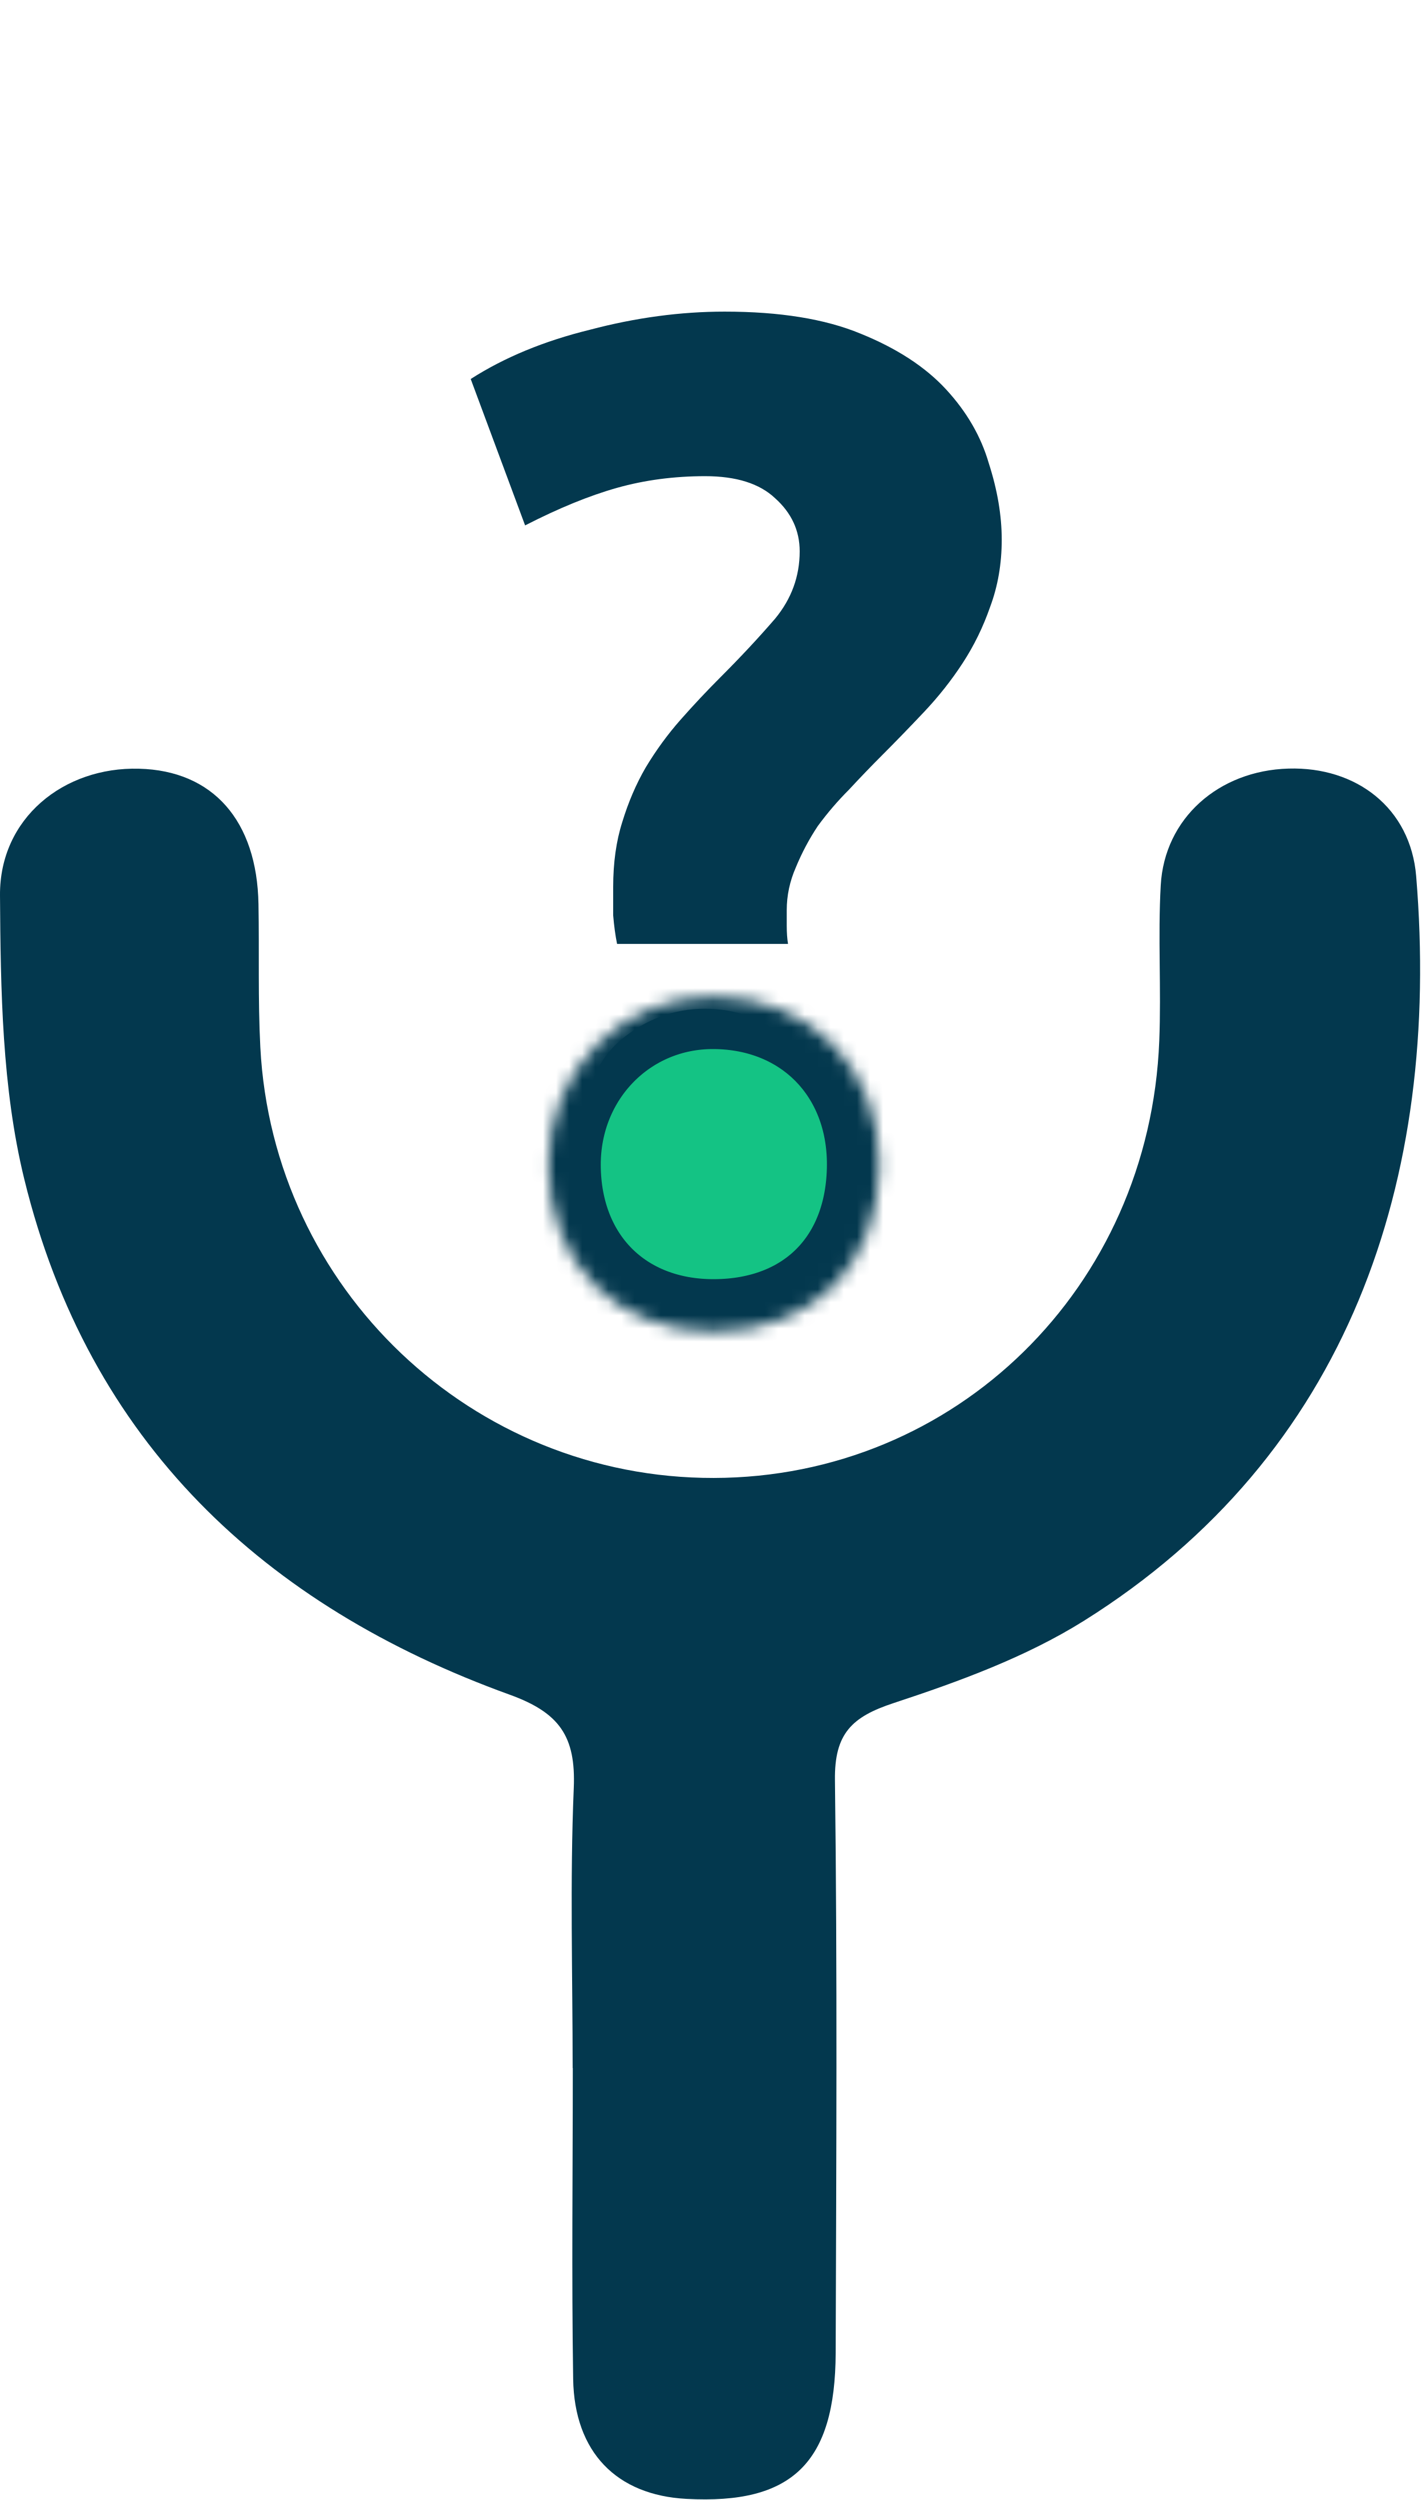
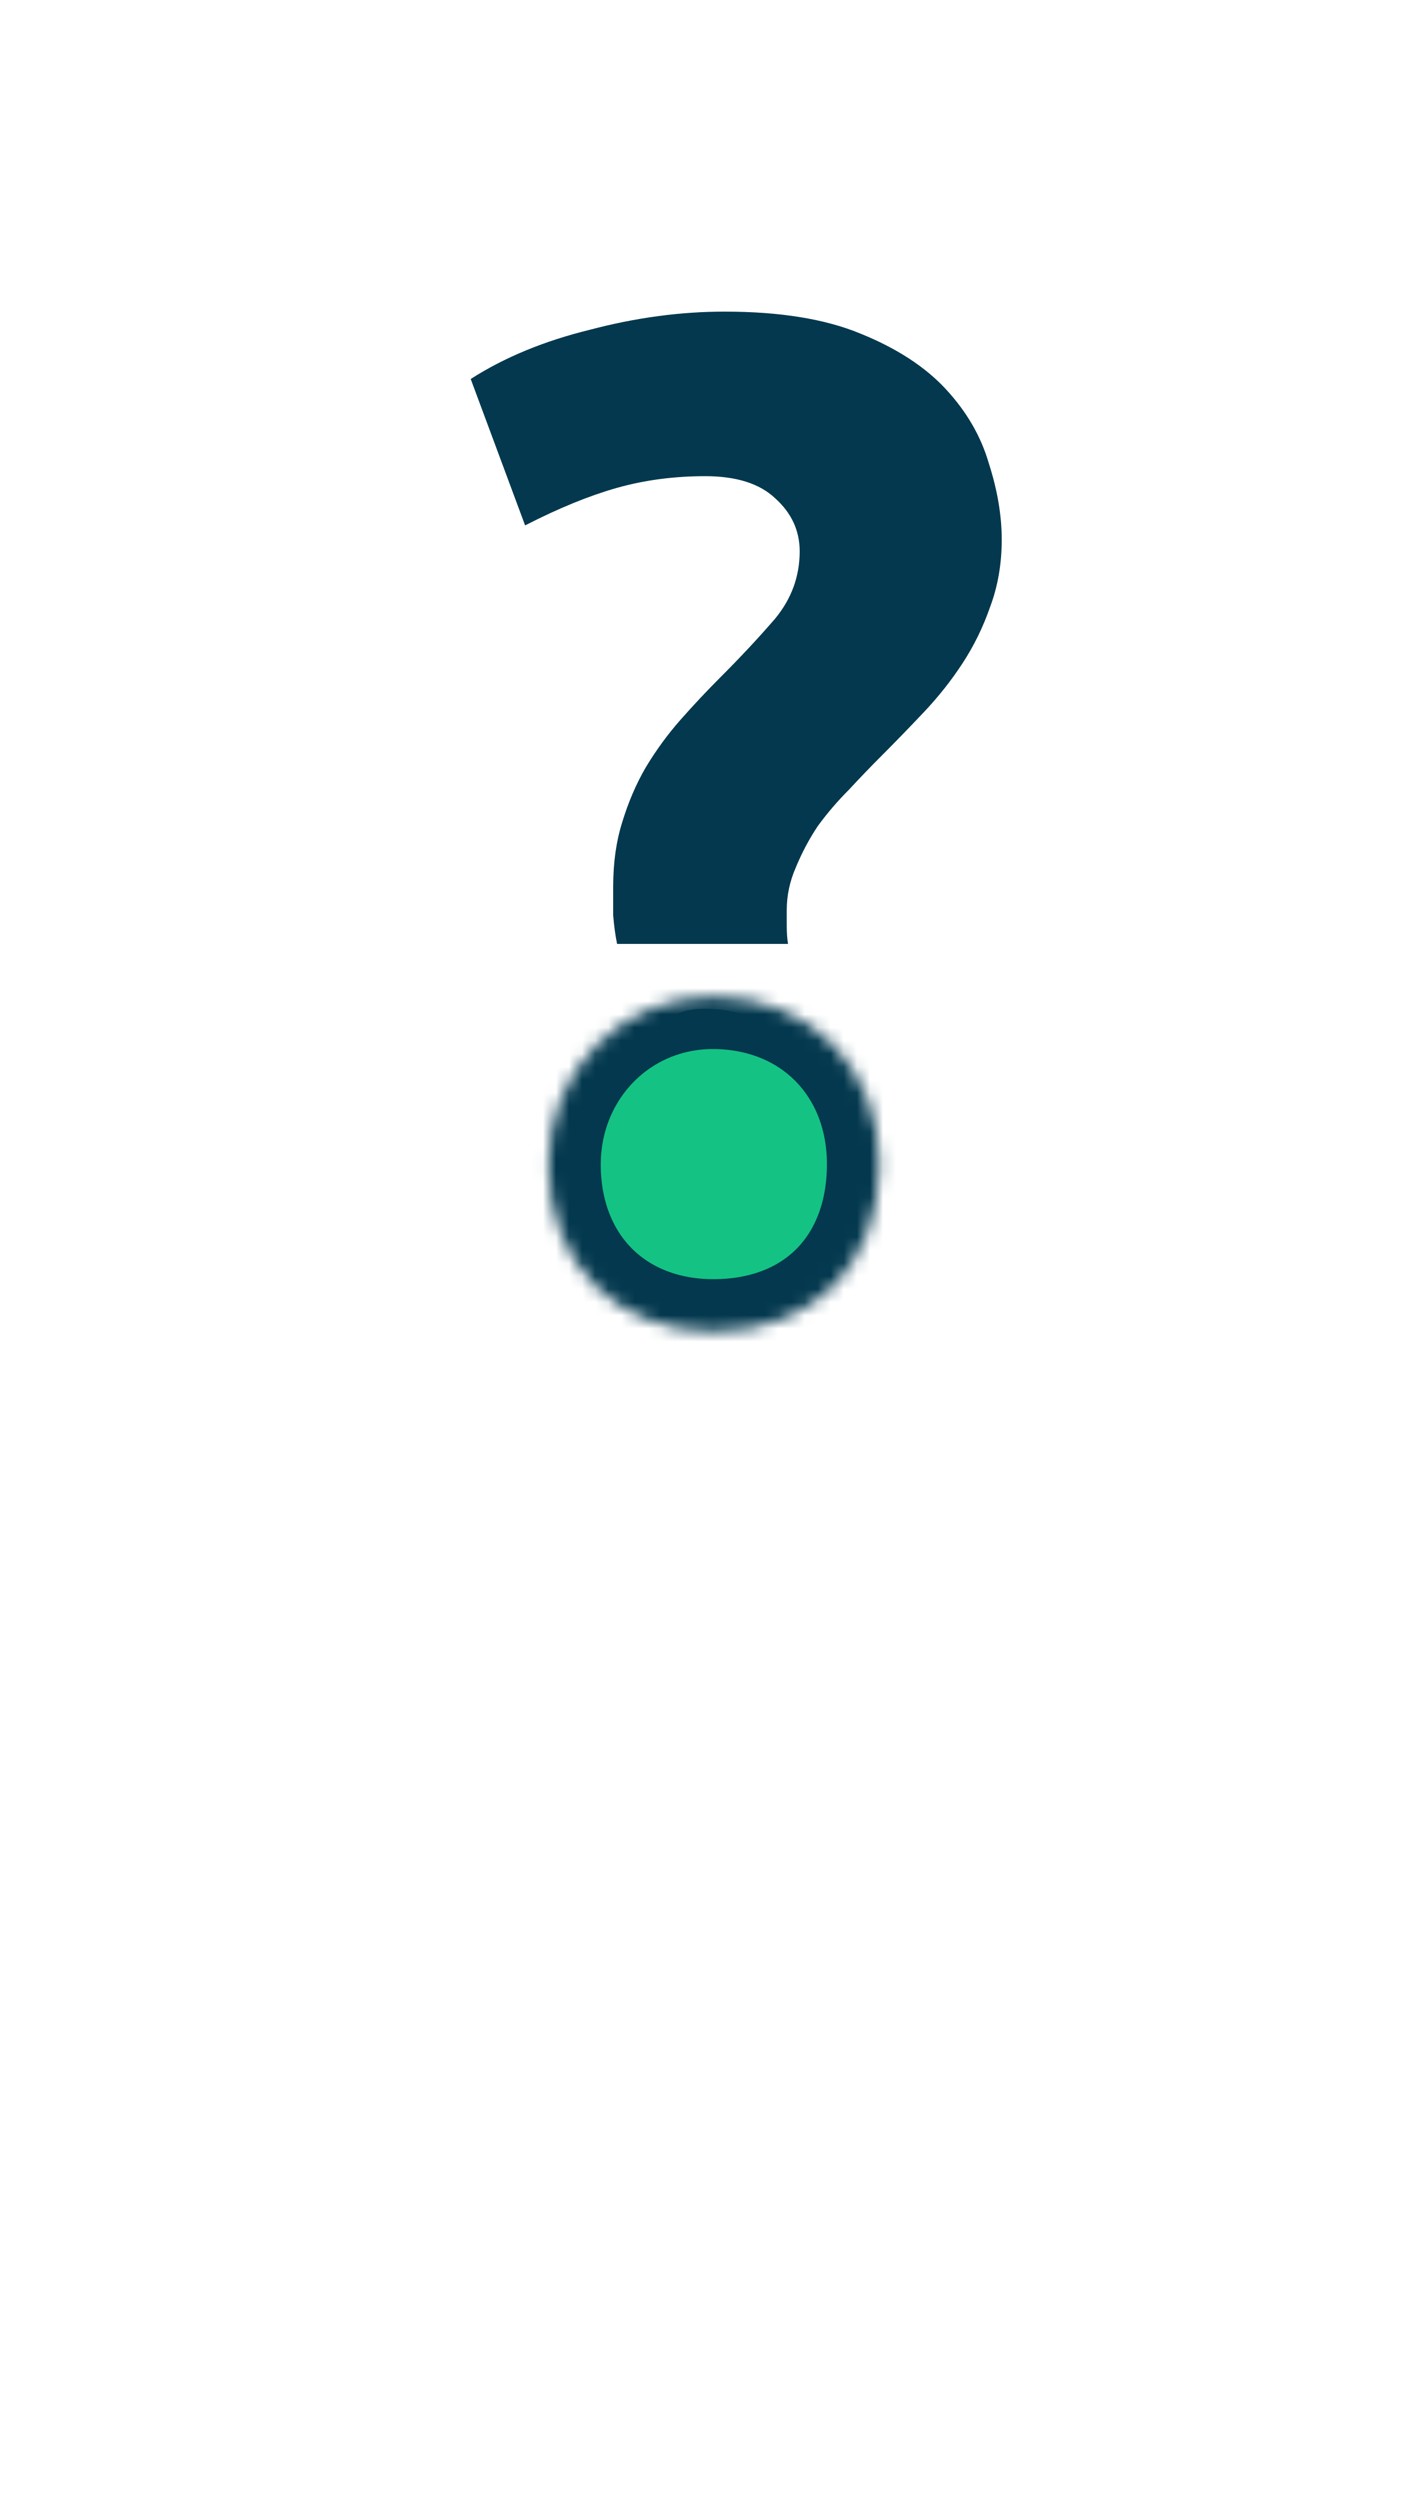
<svg xmlns="http://www.w3.org/2000/svg" width="109" height="191" viewBox="0 0 109 191" fill="none">
-   <path d="M53.899 36.382C51.523 36.382 49.279 36.679 47.167 37.273C45.055 37.867 42.712 38.824 40.138 40.144L35.98 28.957C38.554 27.307 41.59 26.053 45.088 25.195C48.586 24.271 52.018 23.809 55.384 23.809C59.608 23.809 63.073 24.37 65.779 25.492C68.551 26.614 70.729 28.033 72.313 29.749C73.897 31.465 74.986 33.346 75.58 35.392C76.24 37.438 76.57 39.385 76.57 41.233C76.57 43.081 76.273 44.797 75.679 46.381C75.151 47.899 74.458 49.318 73.6 50.638C72.742 51.958 71.752 53.212 70.63 54.4C69.508 55.588 68.419 56.71 67.363 57.766C66.571 58.558 65.746 59.416 64.888 60.34C64.03 61.198 63.238 62.122 62.512 63.112C61.852 64.102 61.291 65.158 60.829 66.28C60.367 67.336 60.136 68.425 60.136 69.547C60.136 69.811 60.136 70.207 60.136 70.735C60.136 71.263 60.169 71.725 60.235 72.121H47.167C47.035 71.461 46.936 70.735 46.87 69.943C46.87 69.085 46.87 68.359 46.87 67.765C46.87 65.917 47.101 64.267 47.563 62.815C48.025 61.297 48.619 59.911 49.345 58.657C50.137 57.337 51.028 56.116 52.018 54.994C53.008 53.872 54.031 52.783 55.087 51.727C56.605 50.209 57.991 48.724 59.245 47.272C60.499 45.754 61.126 44.038 61.126 42.124C61.126 40.54 60.499 39.187 59.245 38.065C58.057 36.943 56.275 36.382 53.899 36.382ZM63.106 86.179C63.106 89.083 62.149 91.327 60.235 92.911C58.387 94.495 56.275 95.287 53.899 95.287C51.523 95.287 49.378 94.495 47.464 92.911C45.616 91.327 44.692 89.083 44.692 86.179C44.692 83.275 45.616 81.031 47.464 79.447C49.378 77.863 51.523 77.071 53.899 77.071C56.275 77.071 58.387 77.863 60.235 79.447C62.149 81.031 63.106 83.275 63.106 86.179Z" fill="#03384E" />
-   <path d="M43.772 158.019C43.772 150.884 43.558 143.748 43.857 136.622C44.026 132.655 42.753 130.857 38.974 129.487C20.198 122.704 6.773 110.202 1.853 90.081C0.15 83.117 0.047 75.648 0 68.399C-0.037 62.519 4.865 58.58 10.628 58.733C16.268 58.875 19.646 62.69 19.758 69.084C19.824 72.727 19.711 76.381 19.899 80.015C20.862 98.5 36.121 112.961 54.56 112.923C73.045 112.885 87.873 98.386 88.611 79.53C88.771 75.572 88.5 71.595 88.724 67.647C89.004 62.529 93.149 58.875 98.49 58.723C103.692 58.571 107.818 61.748 108.249 66.943C110.165 90.166 103.065 111.192 82.84 123.845C78.396 126.623 73.298 128.478 68.302 130.124C65.122 131.171 63.773 132.446 63.821 136.013C64.007 150.598 63.923 165.173 63.877 179.758C63.849 188.187 60.547 191.365 52.473 190.927C47.132 190.642 43.904 187.369 43.811 181.775C43.688 173.85 43.783 165.925 43.783 158H43.763L43.772 158.019Z" fill="#03384E" />
+   <path d="M53.899 36.382C51.523 36.382 49.279 36.679 47.167 37.273C45.055 37.867 42.712 38.824 40.138 40.144L35.98 28.957C38.554 27.307 41.59 26.053 45.088 25.195C48.586 24.271 52.018 23.809 55.384 23.809C59.608 23.809 63.073 24.37 65.779 25.492C68.551 26.614 70.729 28.033 72.313 29.749C73.897 31.465 74.986 33.346 75.58 35.392C76.24 37.438 76.57 39.385 76.57 41.233C76.57 43.081 76.273 44.797 75.679 46.381C75.151 47.899 74.458 49.318 73.6 50.638C72.742 51.958 71.752 53.212 70.63 54.4C69.508 55.588 68.419 56.71 67.363 57.766C66.571 58.558 65.746 59.416 64.888 60.34C64.03 61.198 63.238 62.122 62.512 63.112C61.852 64.102 61.291 65.158 60.829 66.28C60.367 67.336 60.136 68.425 60.136 69.547C60.136 69.811 60.136 70.207 60.136 70.735C60.136 71.263 60.169 71.725 60.235 72.121H47.167C47.035 71.461 46.936 70.735 46.87 69.943C46.87 69.085 46.87 68.359 46.87 67.765C46.87 65.917 47.101 64.267 47.563 62.815C48.025 61.297 48.619 59.911 49.345 58.657C50.137 57.337 51.028 56.116 52.018 54.994C53.008 53.872 54.031 52.783 55.087 51.727C56.605 50.209 57.991 48.724 59.245 47.272C60.499 45.754 61.126 44.038 61.126 42.124C61.126 40.54 60.499 39.187 59.245 38.065C58.057 36.943 56.275 36.382 53.899 36.382ZM63.106 86.179C63.106 89.083 62.149 91.327 60.235 92.911C58.387 94.495 56.275 95.287 53.899 95.287C51.523 95.287 49.378 94.495 47.464 92.911C45.616 91.327 44.692 89.083 44.692 86.179C49.378 77.863 51.523 77.071 53.899 77.071C56.275 77.071 58.387 77.863 60.235 79.447C62.149 81.031 63.106 83.275 63.106 86.179Z" fill="#03384E" />
  <mask id="path-3-inside-1_96_593" fill="white">
    <path d="M41.92 89.025C41.901 81.794 47.486 76.105 54.578 76.153C61.959 76.2 67.244 81.585 67.207 89.025C67.17 96.664 62.155 101.716 54.578 101.735C47.122 101.754 41.948 96.56 41.92 89.025Z" />
  </mask>
  <path d="M41.92 89.025C41.901 81.794 47.486 76.105 54.578 76.153C61.959 76.2 67.244 81.585 67.207 89.025C67.17 96.664 62.155 101.716 54.578 101.735C47.122 101.754 41.948 96.56 41.92 89.025Z" fill="#14C384" stroke="#03384E" stroke-width="8" mask="url(#path-3-inside-1_96_593)" />
</svg>